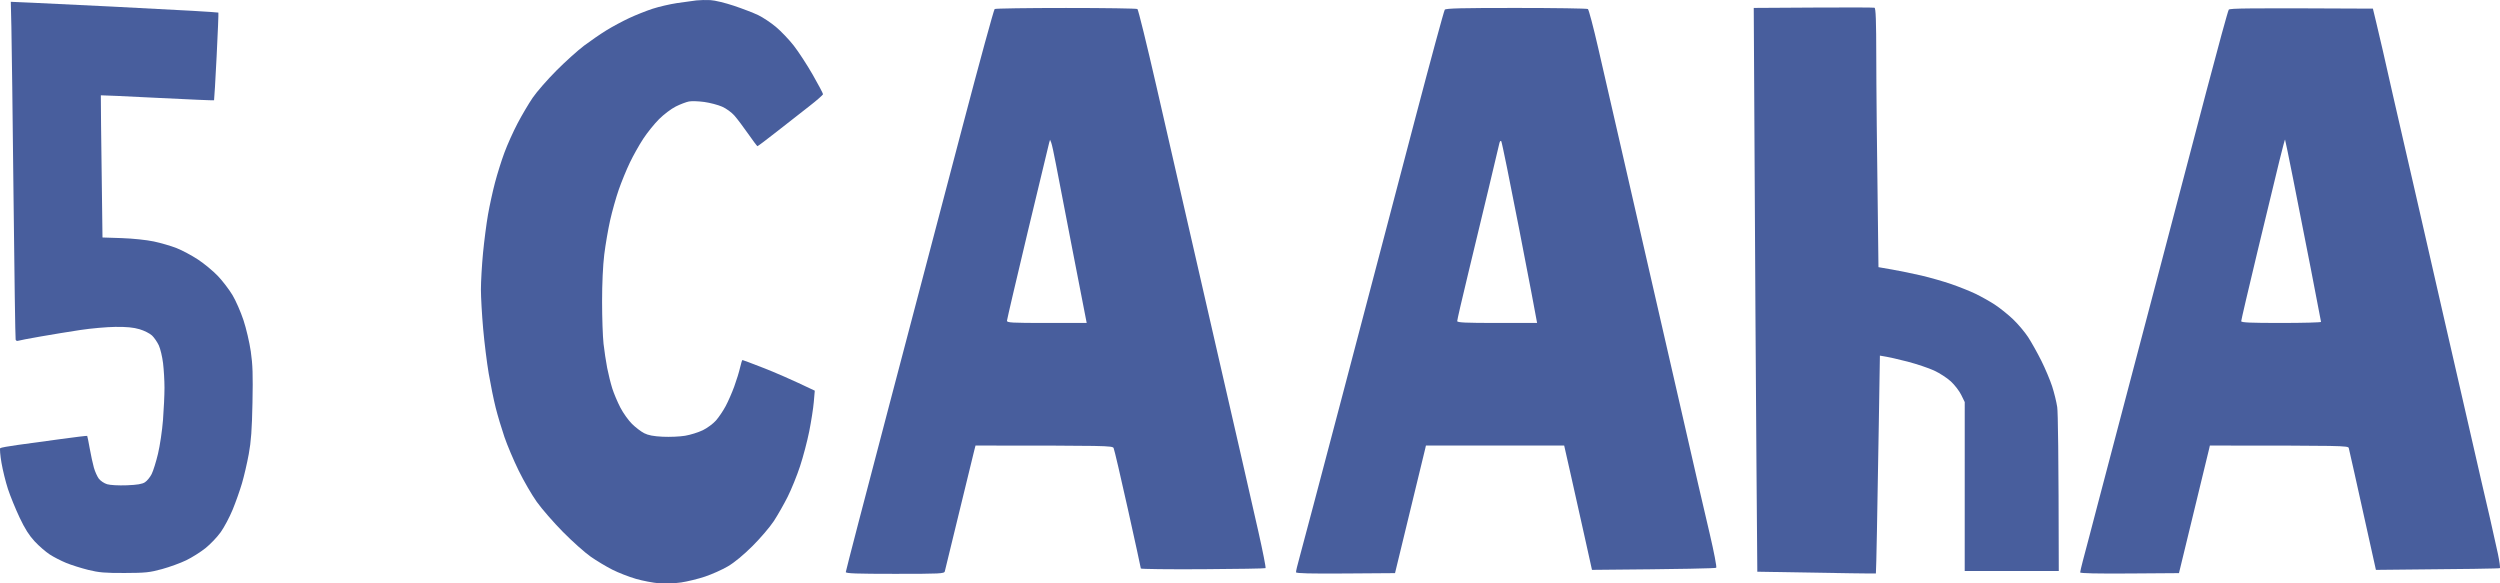
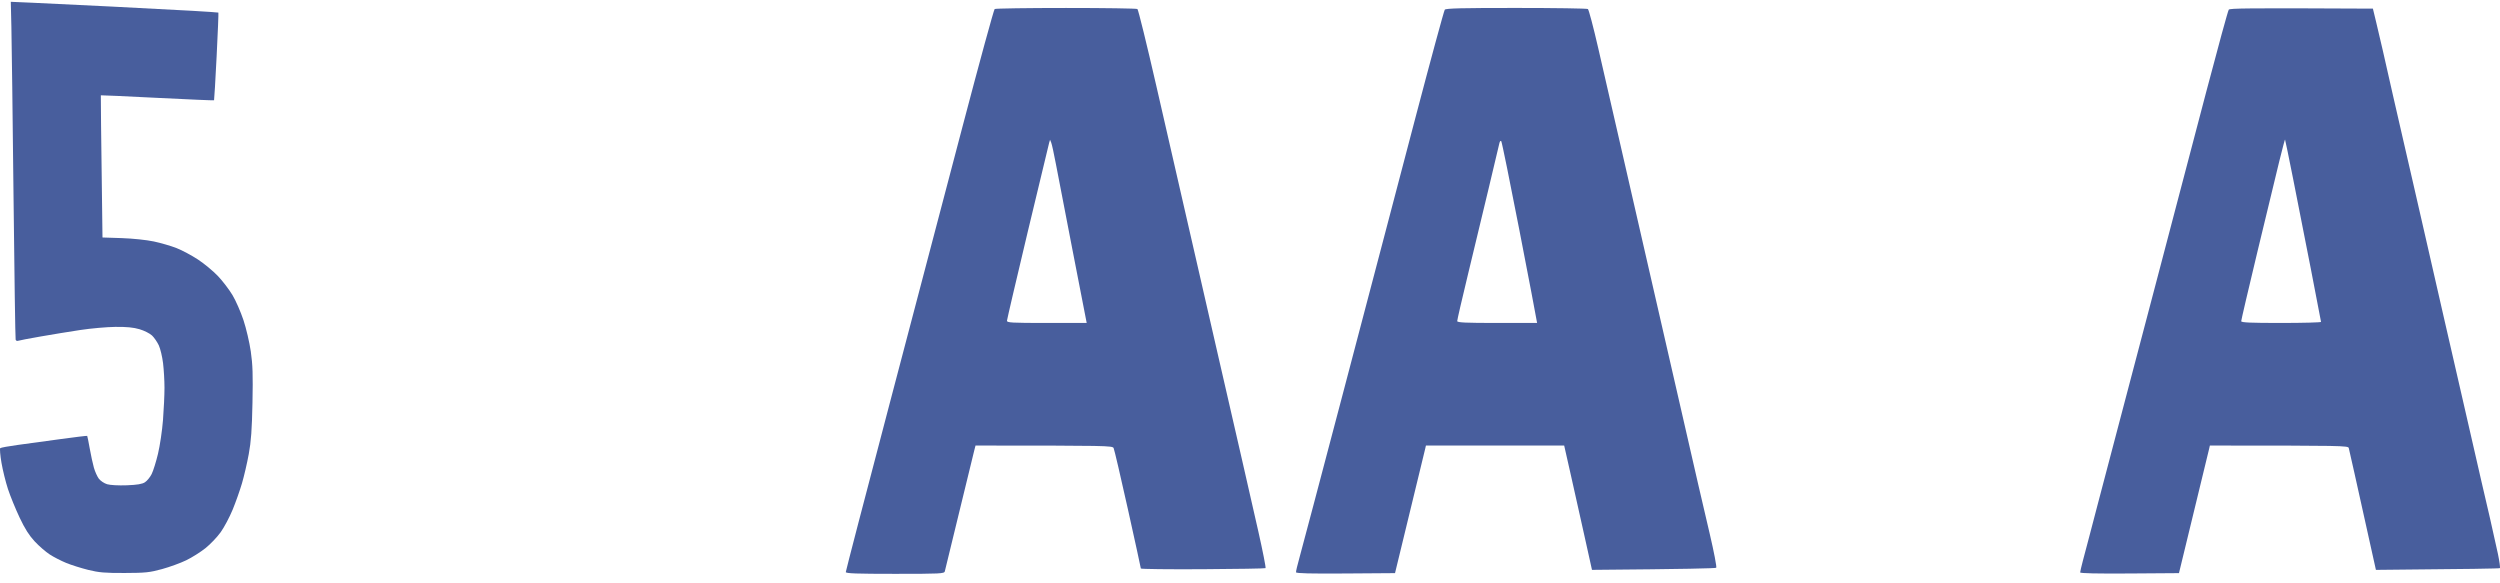
<svg xmlns="http://www.w3.org/2000/svg" width="2048" height="478" viewBox="0 0 2048 478" fill="none">
  <path fill-rule="evenodd" clip-rule="evenodd" d="M1943.88 7.072L1946.42 17.582C1947.82 23.363 1950.34 34.13 1952.03 41.522C1953.7 48.914 1957.46 65.461 1960.36 78.306C1963.27 91.152 1967.19 108.236 1969.07 116.259C1970.95 124.293 1974.41 139.264 1976.73 149.54C1979.07 159.817 1983.27 178.209 1986.09 190.412C1988.89 202.615 1996.21 234.671 2002.36 261.646C2008.51 288.622 2015.08 317.267 2016.97 325.29C2018.85 333.324 2022.53 349.346 2025.13 360.906C2027.74 372.467 2031.17 387.438 2032.75 394.188C2034.33 400.938 2037.51 414.589 2039.8 424.55C2042.1 434.511 2045.02 447.648 2046.3 453.744C2047.57 459.84 2048.29 465.095 2047.89 465.422C2047.49 465.749 2024.48 466.193 1946.35 466.846L1939.52 436.064C1935.77 419.131 1930.89 397.142 1928.67 387.181C1926.45 377.22 1924.41 368.158 1924.11 367.037C1923.62 365.122 1919.9 364.994 1810.32 364.994L1809.73 367.621C1809.39 369.069 1803.69 392.588 1785.01 469.509L1744.54 469.801C1718.14 469.988 1704.07 469.684 1704.07 468.925C1704.07 468.283 1705.08 463.95 1706.31 459.291C1707.54 454.632 1709.87 445.827 1711.48 439.731C1713.09 433.635 1716.33 421.28 1718.67 412.288C1721.03 403.296 1731.53 363.359 1742.03 323.538C1752.51 283.717 1763.03 243.779 1765.41 234.787C1767.78 225.796 1771.79 210.556 1774.31 200.922C1776.83 191.288 1780.49 177.368 1782.44 169.976C1784.39 162.584 1786.94 152.868 1788.12 148.372C1789.3 143.877 1798 110.77 1807.46 74.803C1816.92 38.836 1825.16 8.742 1825.8 7.937C1826.7 6.78 1839.51 6.535 1943.88 7.072V7.072ZM1849.43 205.593C1842.03 236.422 1835.99 262.3 1836 263.106C1836.01 264.239 1843.33 264.565 1868.7 264.565C1886.68 264.565 1901.39 264.168 1901.39 263.69C1901.37 263.211 1897.66 243.896 1893.14 220.774C1888.61 197.652 1882.05 164.277 1878.55 146.621C1875.04 128.952 1872.05 114.414 1871.9 114.285C1871.75 114.169 1869.66 122.051 1867.26 131.802C1864.85 141.564 1856.83 174.764 1849.43 205.593Z" fill="#485E9D" />
  <path fill-rule="evenodd" clip-rule="evenodd" d="M1242.1 6.512C1273.66 6.512 1300.07 6.909 1300.8 7.388C1301.52 7.855 1305.31 22.16 1309.21 39.186C1313.13 56.212 1321.56 92.997 1327.97 120.93C1334.38 148.863 1343.1 186.967 1347.36 205.593C1351.61 224.219 1358.17 252.853 1361.95 269.237C1365.72 285.62 1373.06 317.664 1378.28 340.471C1383.49 363.277 1389.27 388.501 1391.11 396.523C1392.97 404.558 1397.28 423.055 1400.69 437.652C1404.11 452.249 1406.47 464.593 1405.93 465.095C1405.39 465.597 1382.27 466.193 1304.15 466.835L1297.84 438.388C1294.37 422.752 1289.52 401.019 1287.05 390.101C1284.59 379.182 1282.3 369.069 1281.38 364.994H1168.12L1167.52 367.621C1167.19 369.069 1161.5 392.588 1142.8 469.509L1102.33 469.801C1073.58 470.011 1061.81 469.719 1061.69 468.808C1061.59 468.108 1062.86 462.713 1064.52 456.839C1066.17 450.965 1081.98 391.233 1099.65 324.122C1117.31 257.01 1132.79 198.154 1134.06 193.332C1135.31 188.52 1146.7 145.161 1159.37 96.991C1172.04 48.82 1182.92 8.754 1183.56 7.948C1184.46 6.816 1197.59 6.489 1242.1 6.512V6.512ZM1219.54 154.211C1215.09 172.837 1207.44 204.601 1202.56 224.803C1197.67 245.005 1193.7 262.218 1193.75 263.047C1193.79 264.25 1200.48 264.566 1226.5 264.566H1259.19C1258.57 260.49 1252.17 227.255 1244.59 188.077C1236.98 148.898 1230.35 116.317 1229.84 115.675C1229.3 114.998 1228.65 115.722 1228.27 117.427C1227.92 119.038 1224 135.585 1219.54 154.211Z" fill="#485E9D" />
  <path fill-rule="evenodd" clip-rule="evenodd" d="M873.286 6.524C904.754 6.524 931.072 6.909 931.773 7.388C932.474 7.855 939.468 36.36 947.338 70.716C955.196 105.072 964.712 146.597 968.472 162.97C972.232 179.353 977.416 201.95 979.985 213.184C982.554 224.429 990.506 259.112 997.64 290.256C1004.79 321.401 1013.71 360.288 1017.47 376.671C1021.23 393.055 1027.27 419.587 1030.89 435.644C1034.51 451.701 1037.14 465.095 1036.73 465.422C1036.31 465.749 1013.17 466.134 985.286 466.298C957.403 466.461 934.587 466.193 934.575 465.714C934.575 465.235 929.788 443.293 923.938 416.959C918.088 390.626 912.845 368.158 912.273 367.037C911.304 365.134 907.393 364.994 799.14 364.994L798.019 369.373C797.4 371.778 791.866 394.515 785.712 419.879C779.559 445.243 774.293 466.928 773.989 468.049C773.487 469.941 770.545 470.093 733.168 470.093C701.724 470.093 692.884 469.778 692.873 468.633C692.861 467.827 708.823 406.485 728.358 332.296C747.881 258.108 775.052 154.854 788.725 102.829C802.41 50.805 814.156 7.855 814.833 7.388C815.511 6.909 841.818 6.524 873.286 6.524V6.524ZM859.496 116.843C859.11 118.127 851.182 151.07 841.888 190.05C832.593 229.03 824.957 261.74 824.91 262.744C824.84 264.355 828.647 264.566 857.522 264.566H890.217C889.411 260.49 884.378 234.612 878.517 204.425C872.655 174.239 866.572 142.709 864.995 134.359C863.419 126.01 861.703 118.127 861.166 116.843L860.208 114.507L859.496 116.843Z" fill="#485E9D" />
-   <path d="M1436.67 6.489L1485.42 6.197C1512.23 6.033 1534.8 6.091 1535.57 6.325C1536.64 6.64 1537 16.706 1537.05 47.197C1537.07 69.443 1537.49 117.17 1538.84 218.859L1549.94 220.786C1556.03 221.837 1566.81 224.056 1573.87 225.69C1580.94 227.337 1591.97 230.49 1598.39 232.697C1604.82 234.916 1613.75 238.478 1618.24 240.626C1622.74 242.787 1629.83 246.757 1634.01 249.466C1638.19 252.187 1644.96 257.606 1649.07 261.529C1653.18 265.441 1658.76 272.063 1661.48 276.243C1664.19 280.424 1669.05 289.089 1672.26 295.511C1675.46 301.934 1679.45 311.393 1681.12 316.531C1682.78 321.669 1684.65 329.283 1685.27 333.464C1685.88 337.645 1686.42 369.56 1686.55 467.757H1609.49L1609.51 329.377L1606.66 323.538C1605.1 320.327 1601.28 315.352 1598.18 312.491C1595.09 309.63 1588.88 305.601 1584.38 303.534C1579.89 301.479 1570.17 298.209 1562.78 296.27C1555.39 294.344 1547.25 292.44 1540.01 291.319L1539.14 345.959C1538.64 376.017 1537.96 416.119 1537.59 435.06C1537.24 454.001 1536.85 469.637 1536.73 469.789C1536.6 469.941 1514.71 469.684 1439.59 468.341L1438.88 379.007C1438.48 329.867 1437.83 225.959 1436.67 6.489Z" fill="#485E9D" />
-   <path d="M554.659 2.518C560.509 1.642 567.608 0.661 570.422 0.346C573.236 0.019 578.432 -0.098 581.958 0.089C585.484 0.264 594.16 2.355 601.224 4.725C608.289 7.084 617.221 10.529 621.074 12.362C624.928 14.207 631.49 18.575 635.67 22.078C639.85 25.57 646.412 32.471 650.265 37.399C654.119 42.327 661.089 53.024 665.76 61.163C670.419 69.303 674.225 76.496 674.214 77.139C674.19 77.781 669.1 82.242 662.888 87.065C656.687 91.876 644.731 101.23 636.335 107.839C627.94 114.437 620.806 119.809 620.49 119.762C620.175 119.715 616.754 115.149 612.901 109.626C609.048 104.102 604.015 97.411 601.715 94.784C599.333 92.051 594.931 88.851 591.498 87.357C588.182 85.909 581.655 84.192 576.996 83.538C572.337 82.896 566.685 82.697 564.443 83.118C562.202 83.538 557.333 85.383 553.643 87.228C549.953 89.061 543.776 93.721 539.923 97.575C536.07 101.428 530.243 108.657 526.974 113.631C523.704 118.606 518.754 127.411 515.986 133.191C513.207 138.972 509.12 148.956 506.879 155.379C504.648 161.802 501.472 173.094 499.814 180.486C498.156 187.878 495.996 200.478 495.004 208.513C493.918 217.353 493.217 232.545 493.229 247.049C493.229 260.221 493.766 275.718 494.408 281.498C495.05 287.279 496.393 296.212 497.386 301.35C498.39 306.488 500.281 314.102 501.601 318.283C502.932 322.464 505.921 329.517 508.245 333.978C510.58 338.439 514.842 344.418 517.738 347.267C520.633 350.128 525.094 353.538 527.663 354.857C531.002 356.574 535.322 357.403 542.842 357.765C548.622 358.057 556.9 357.695 561.232 356.971C565.564 356.247 572.092 354.204 575.735 352.44C579.378 350.677 584.235 347.08 586.535 344.453C588.836 341.837 592.385 336.582 594.417 332.775C596.46 328.98 599.66 321.669 601.528 316.531C603.408 311.393 605.545 304.433 606.292 301.058C607.039 297.683 607.915 294.928 608.23 294.928C608.545 294.928 616.299 297.847 625.453 301.42C634.607 304.982 647.802 310.634 667.465 320.035L666.659 329.377C666.215 334.515 664.534 345.282 662.934 353.316C661.335 361.339 657.949 374.219 655.403 381.926C652.869 389.634 648.28 400.938 645.221 407.033C642.15 413.129 637.071 422.063 633.907 426.885C630.754 431.697 622.896 440.899 616.45 447.321C609.083 454.655 601.586 460.844 596.262 463.962C591.603 466.695 583.196 470.455 577.579 472.335C571.963 474.215 563.159 476.376 558.021 477.146C552.872 477.905 544.757 478.221 539.923 477.835C535.101 477.45 526.565 475.815 520.949 474.203C515.332 472.58 506.657 469.205 501.683 466.695C496.708 464.184 488.687 459.384 483.876 456.01C479.054 452.646 468.813 443.503 461.107 435.69C453.4 427.878 443.756 416.796 439.681 411.051C435.606 405.305 428.927 393.779 424.852 385.43C420.765 377.08 415.545 364.737 413.233 357.987C410.921 351.237 407.699 340.471 406.076 334.048C404.453 327.625 401.884 315.013 400.354 306.021C398.836 297.03 396.781 280.471 395.789 269.237C394.796 257.991 393.979 243.546 393.967 237.123C393.967 230.7 394.738 217.294 395.684 207.345C396.641 197.395 398.474 183.207 399.77 175.815C401.067 168.423 403.647 156.605 405.515 149.54C407.372 142.475 410.84 131.44 413.222 125.017C415.592 118.594 420.438 107.816 423.976 101.078C427.514 94.34 433.107 84.869 436.388 80.058C439.681 75.235 448.426 65.227 455.829 57.8C463.22 50.373 473.484 41.148 478.622 37.294C483.759 33.441 491.898 27.847 496.72 24.869C501.531 21.891 509.949 17.372 515.402 14.826C520.855 12.281 529.531 8.824 534.669 7.154C539.806 5.484 548.797 3.406 554.659 2.518Z" fill="#485E9D" />
  <path d="M11.073 160.05C10.384 95.823 9.602 33.873 9.333 22.37L8.843 1.479L27.128 2.273C37.193 2.705 65.917 4.094 90.963 5.356C116.009 6.628 145.959 8.205 157.519 8.859C169.079 9.525 178.7 10.178 178.899 10.319C179.097 10.459 178.443 26.597 177.463 46.193C176.47 65.776 175.513 81.961 175.349 82.16C175.174 82.347 154.285 81.459 128.912 80.175C103.551 78.89 82.708 77.944 82.603 78.073C82.498 78.201 82.766 104.464 83.957 194.546L99.721 195.06C108.723 195.363 119.991 196.543 125.993 197.804C131.773 199.03 140.18 201.482 144.675 203.257C149.17 205.021 157.052 209.236 162.19 212.611C167.327 215.986 174.695 222.094 178.572 226.181C182.437 230.268 187.796 237.298 190.482 241.794C193.167 246.29 197.196 255.48 199.438 262.23C201.679 268.98 204.388 280.529 205.451 287.921C207.016 298.688 207.284 307.037 206.829 329.96C206.385 352.101 205.696 361.607 203.781 372C202.427 379.392 199.928 390.159 198.223 395.939C196.53 401.72 193.086 411.447 190.575 417.543C188.065 423.639 183.674 431.918 180.814 435.935C177.953 439.953 172.337 445.85 168.32 449.05C164.303 452.249 157.216 456.722 152.557 458.976C147.898 461.241 138.965 464.487 132.707 466.204C122.572 468.983 119.197 469.334 102.056 469.392C85.919 469.439 81.085 469.03 72.281 466.858C66.501 465.422 58.351 462.853 54.182 461.136C50.014 459.419 43.966 456.313 40.755 454.223C37.544 452.144 32.032 447.38 28.518 443.631C23.917 438.715 20.414 433.215 16.047 423.966C12.708 416.901 8.423 406.391 6.519 400.61C4.628 394.83 2.234 385.103 1.195 379.007C0.167 372.911 -0.288 367.563 0.191 367.119C0.669 366.687 7.103 365.507 14.483 364.503C21.862 363.499 37.625 361.338 49.512 359.715C61.399 358.08 71.254 356.901 71.429 357.076C71.604 357.251 72.526 361.876 73.495 367.329C74.465 372.783 75.994 379.883 76.905 383.094C77.816 386.305 79.637 390.381 80.968 392.144C82.288 393.907 85.347 395.951 87.752 396.675C90.274 397.434 97.117 397.808 103.854 397.551C112.46 397.224 116.43 396.558 118.742 395.064C120.481 393.943 122.957 390.918 124.241 388.349C125.526 385.78 127.861 378.294 129.437 371.708C131.014 365.122 132.858 352.639 133.536 343.974C134.201 335.309 134.75 323.479 134.75 317.699C134.75 311.918 134.225 302.857 133.582 297.555C132.94 292.253 131.376 285.69 130.114 282.958C128.842 280.225 126.355 276.593 124.568 274.877C122.782 273.172 118.169 270.836 114.316 269.704C109.284 268.22 103.691 267.683 94.466 267.788C87.402 267.87 74.535 269.015 65.859 270.322C57.183 271.63 42.471 274.036 33.165 275.671C23.859 277.294 15.58 278.882 14.774 279.186C13.969 279.501 13.093 279.092 12.813 278.287C12.544 277.481 11.75 224.277 11.073 160.05Z" fill="#485E9D" />
</svg>